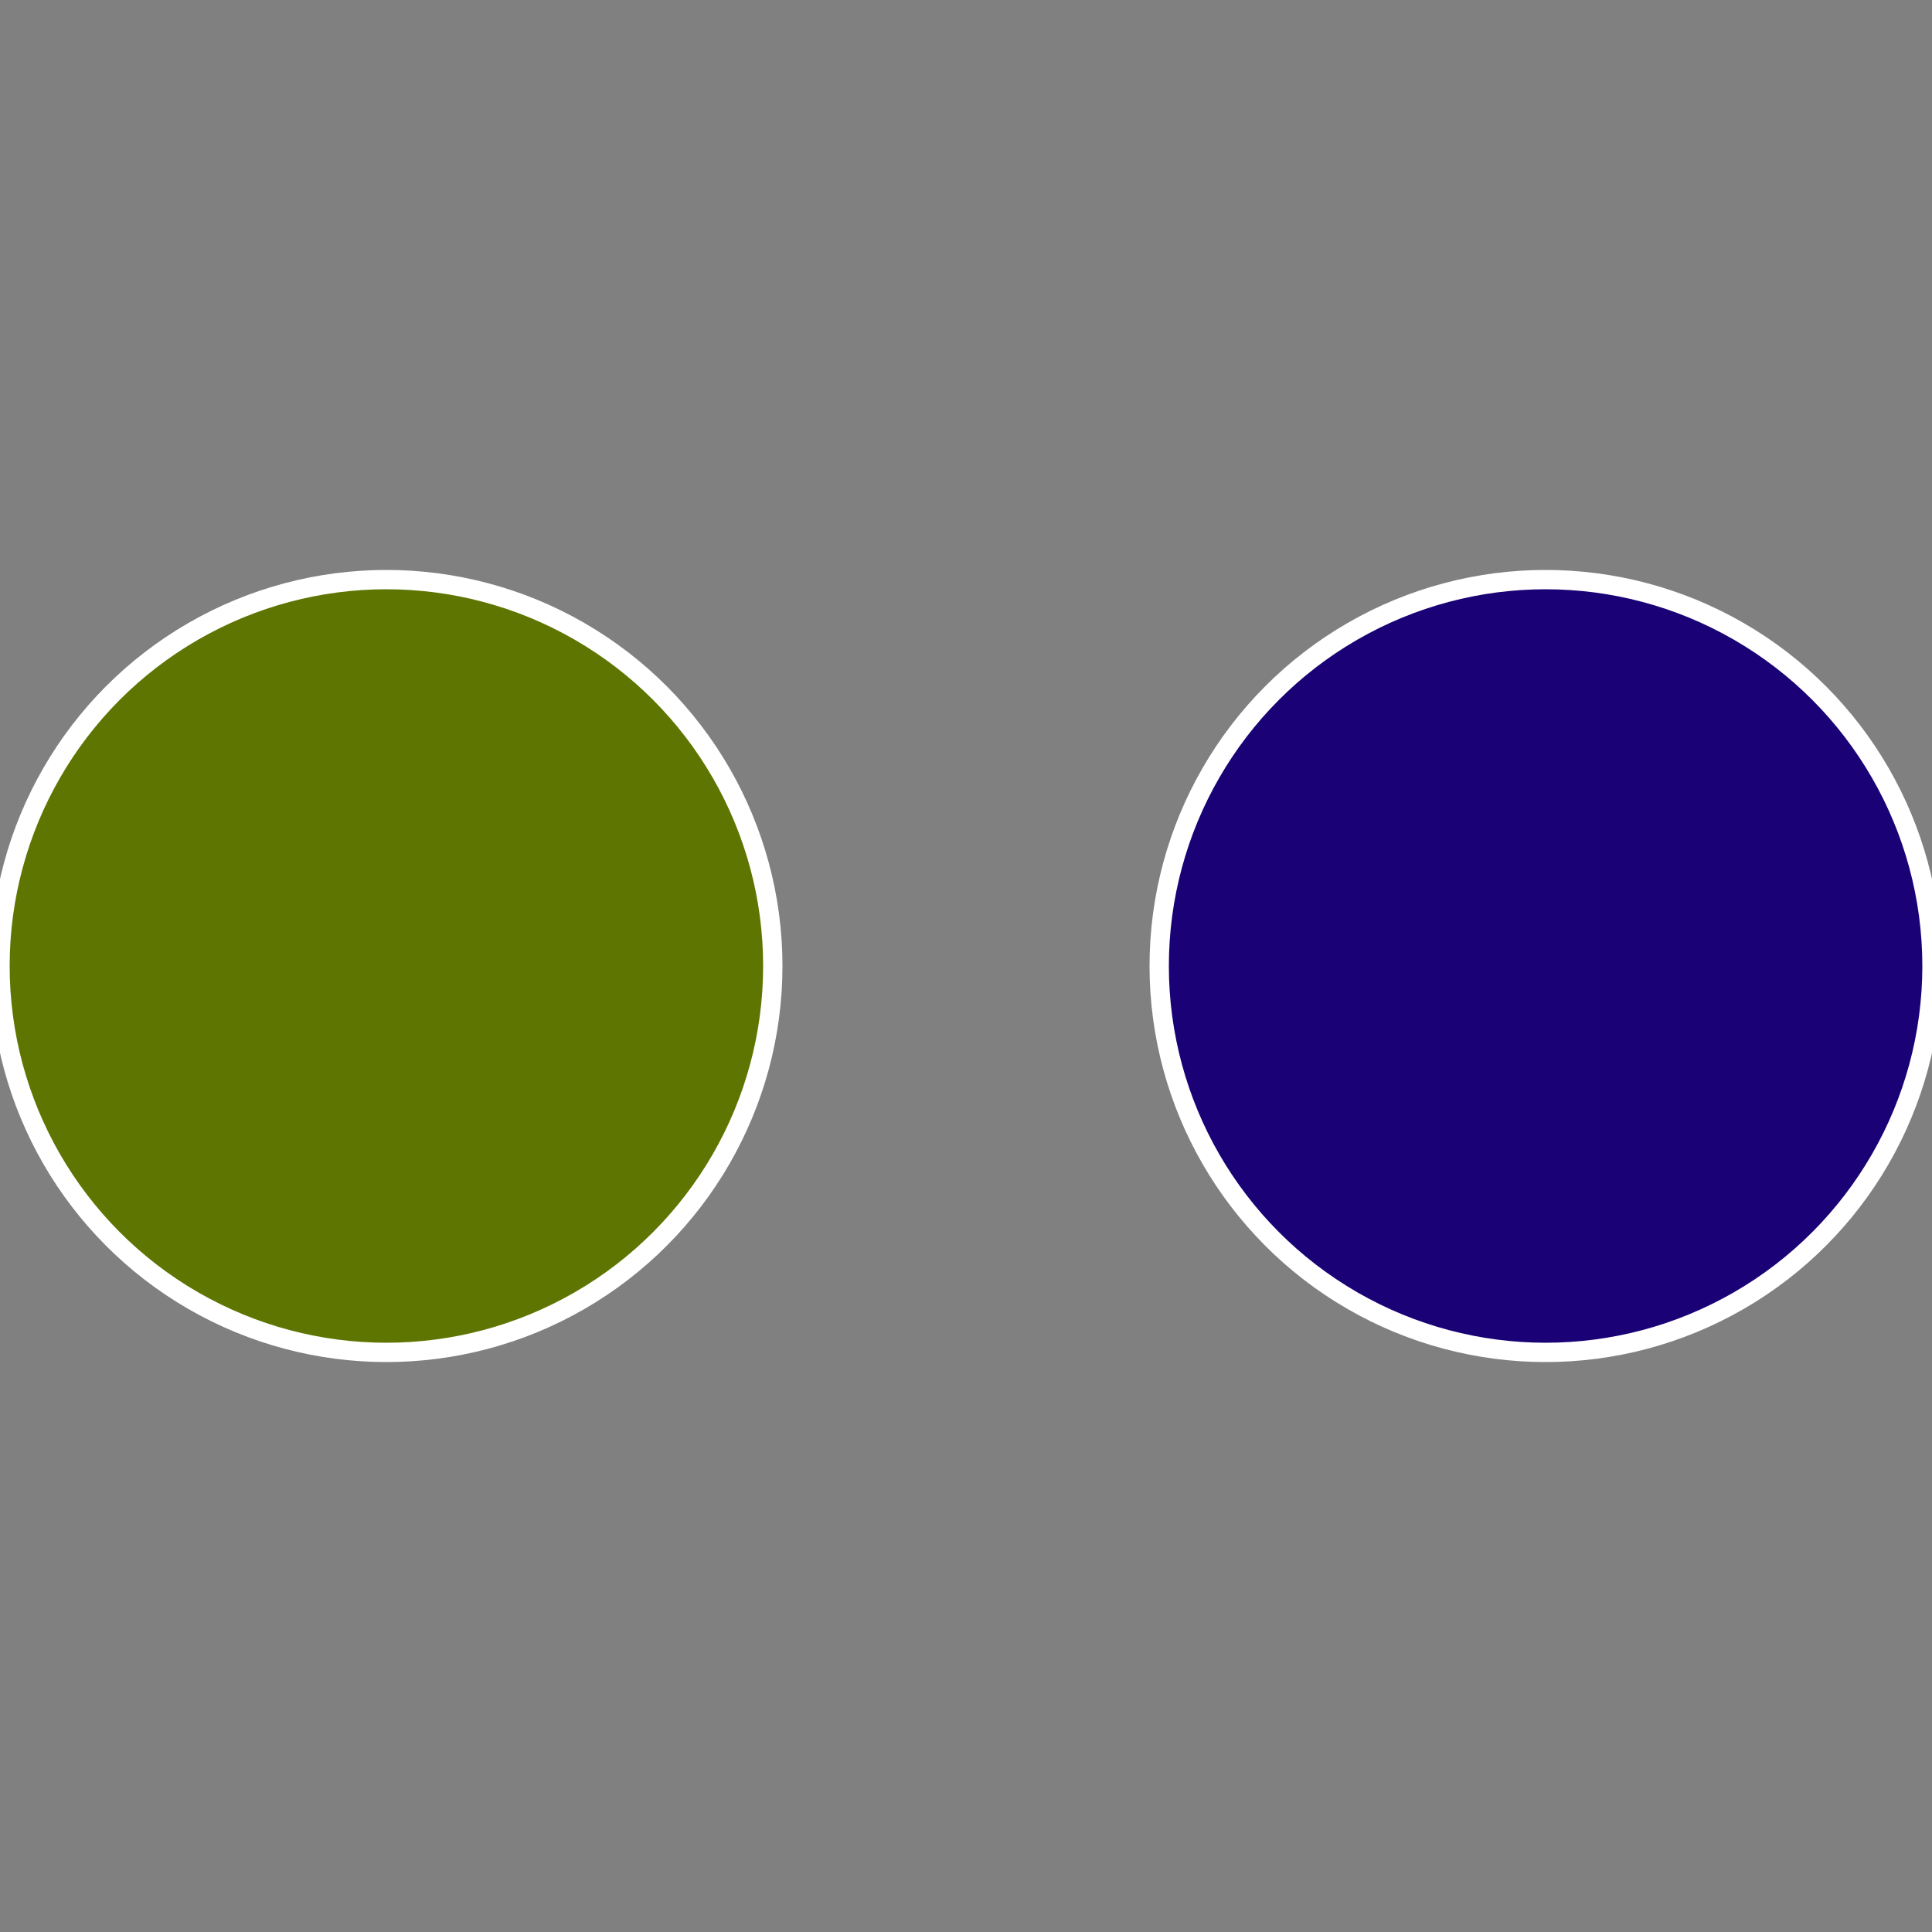
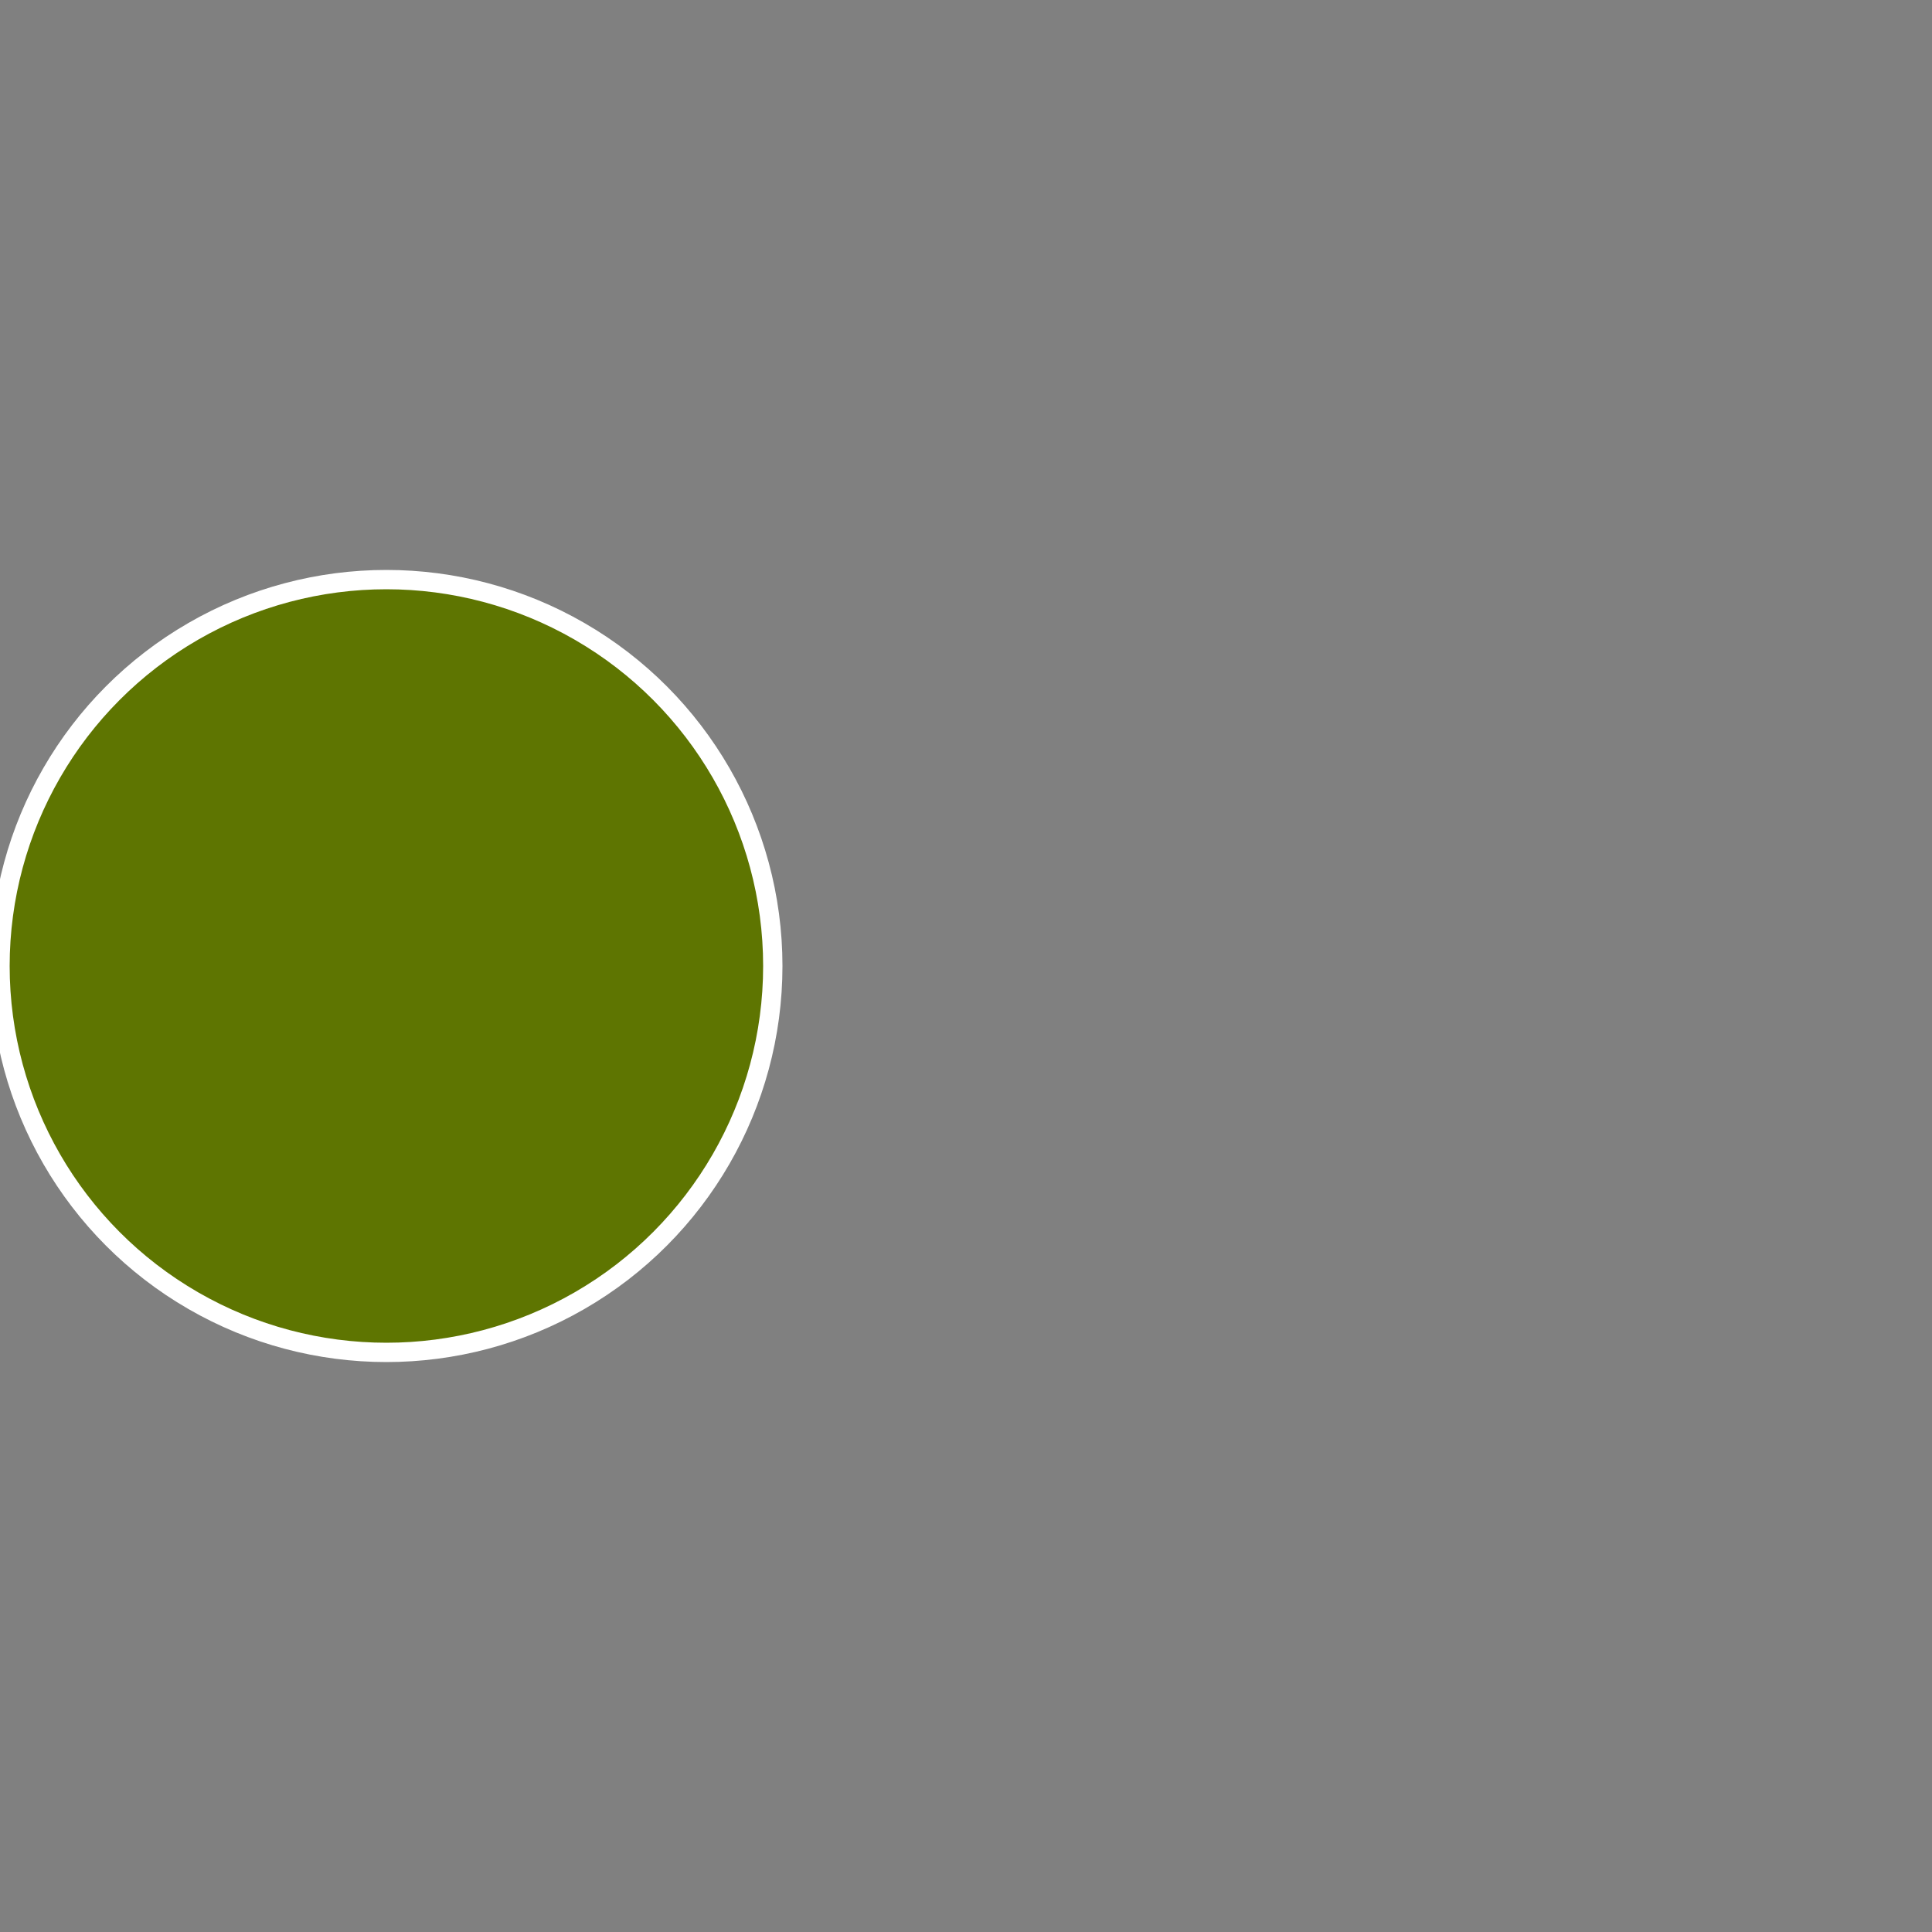
<svg xmlns="http://www.w3.org/2000/svg" width="500" height="500" viewBox="-1 -1 2 2">
  <rect x="-1" y="-1" width="2" height="2" fill="#808080" stroke="none" />
-   <circle cx="0.6" cy="0" r="0.4" fill="#1a0175" stroke="#fff" stroke-width="1%" />
  <circle cx="-0.6" cy="7.3478807948841E-17" r="0.4" fill="#5e7501" stroke="#fff" stroke-width="1%" />
</svg>